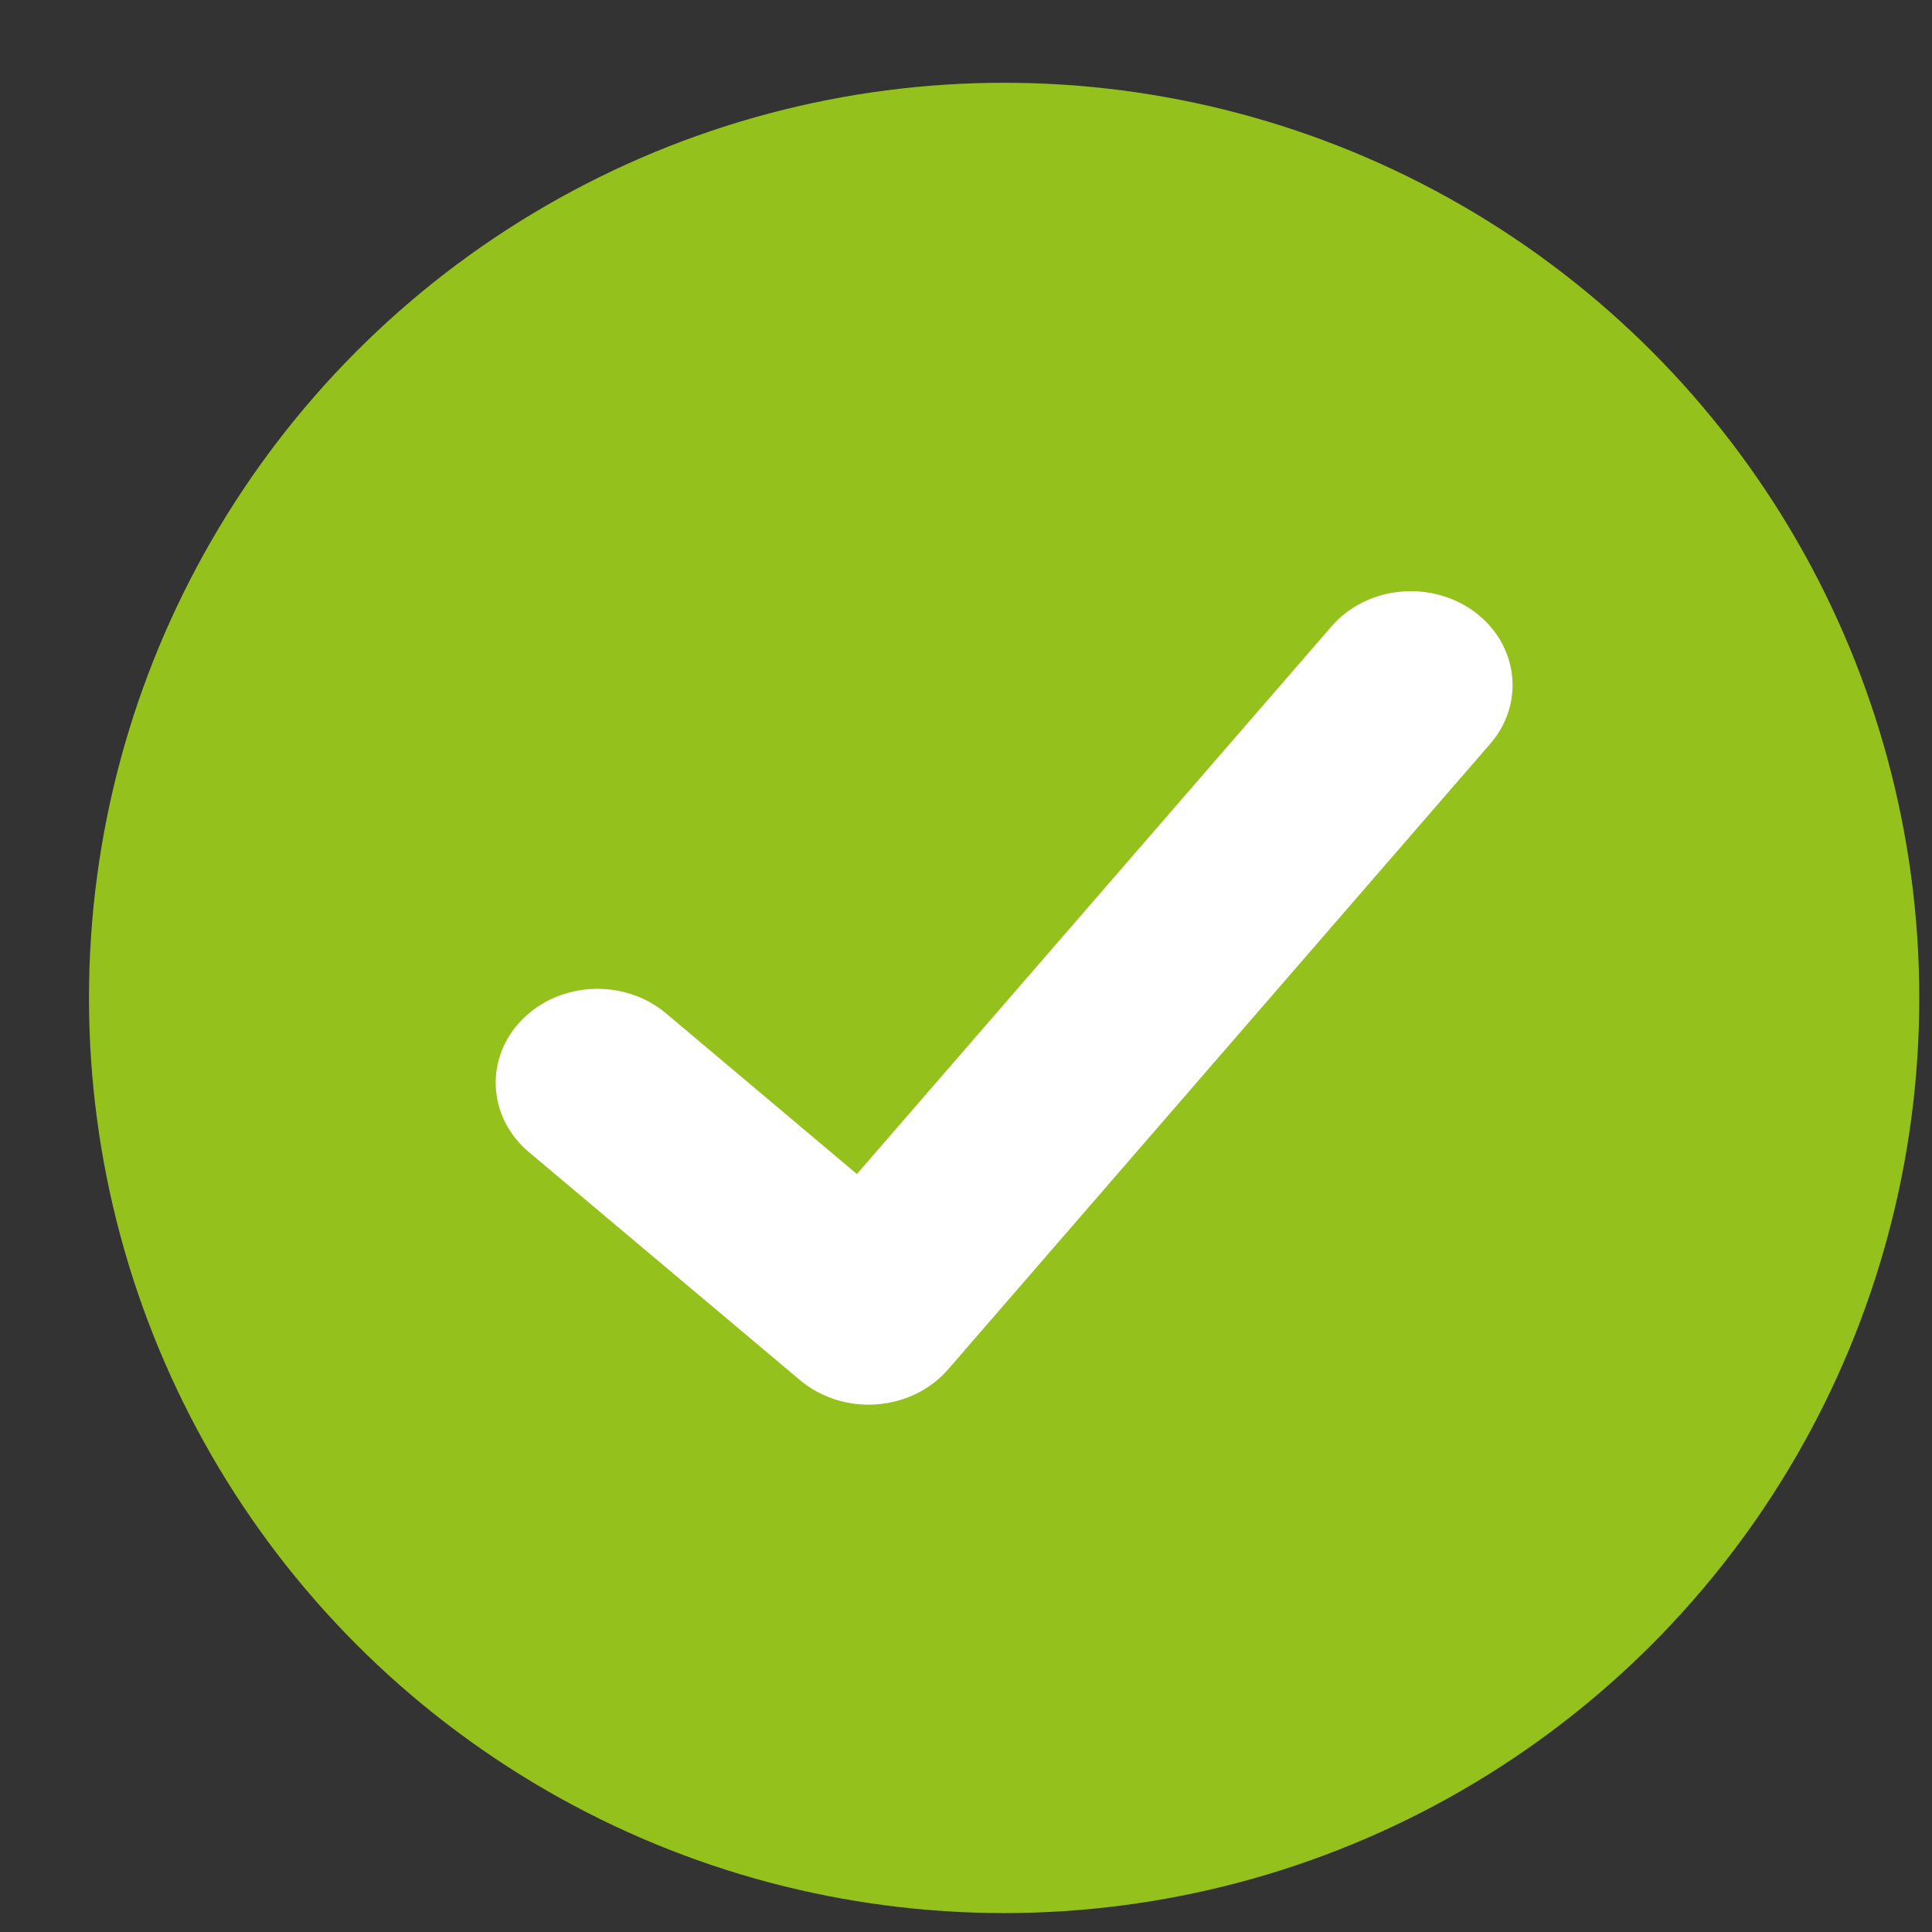
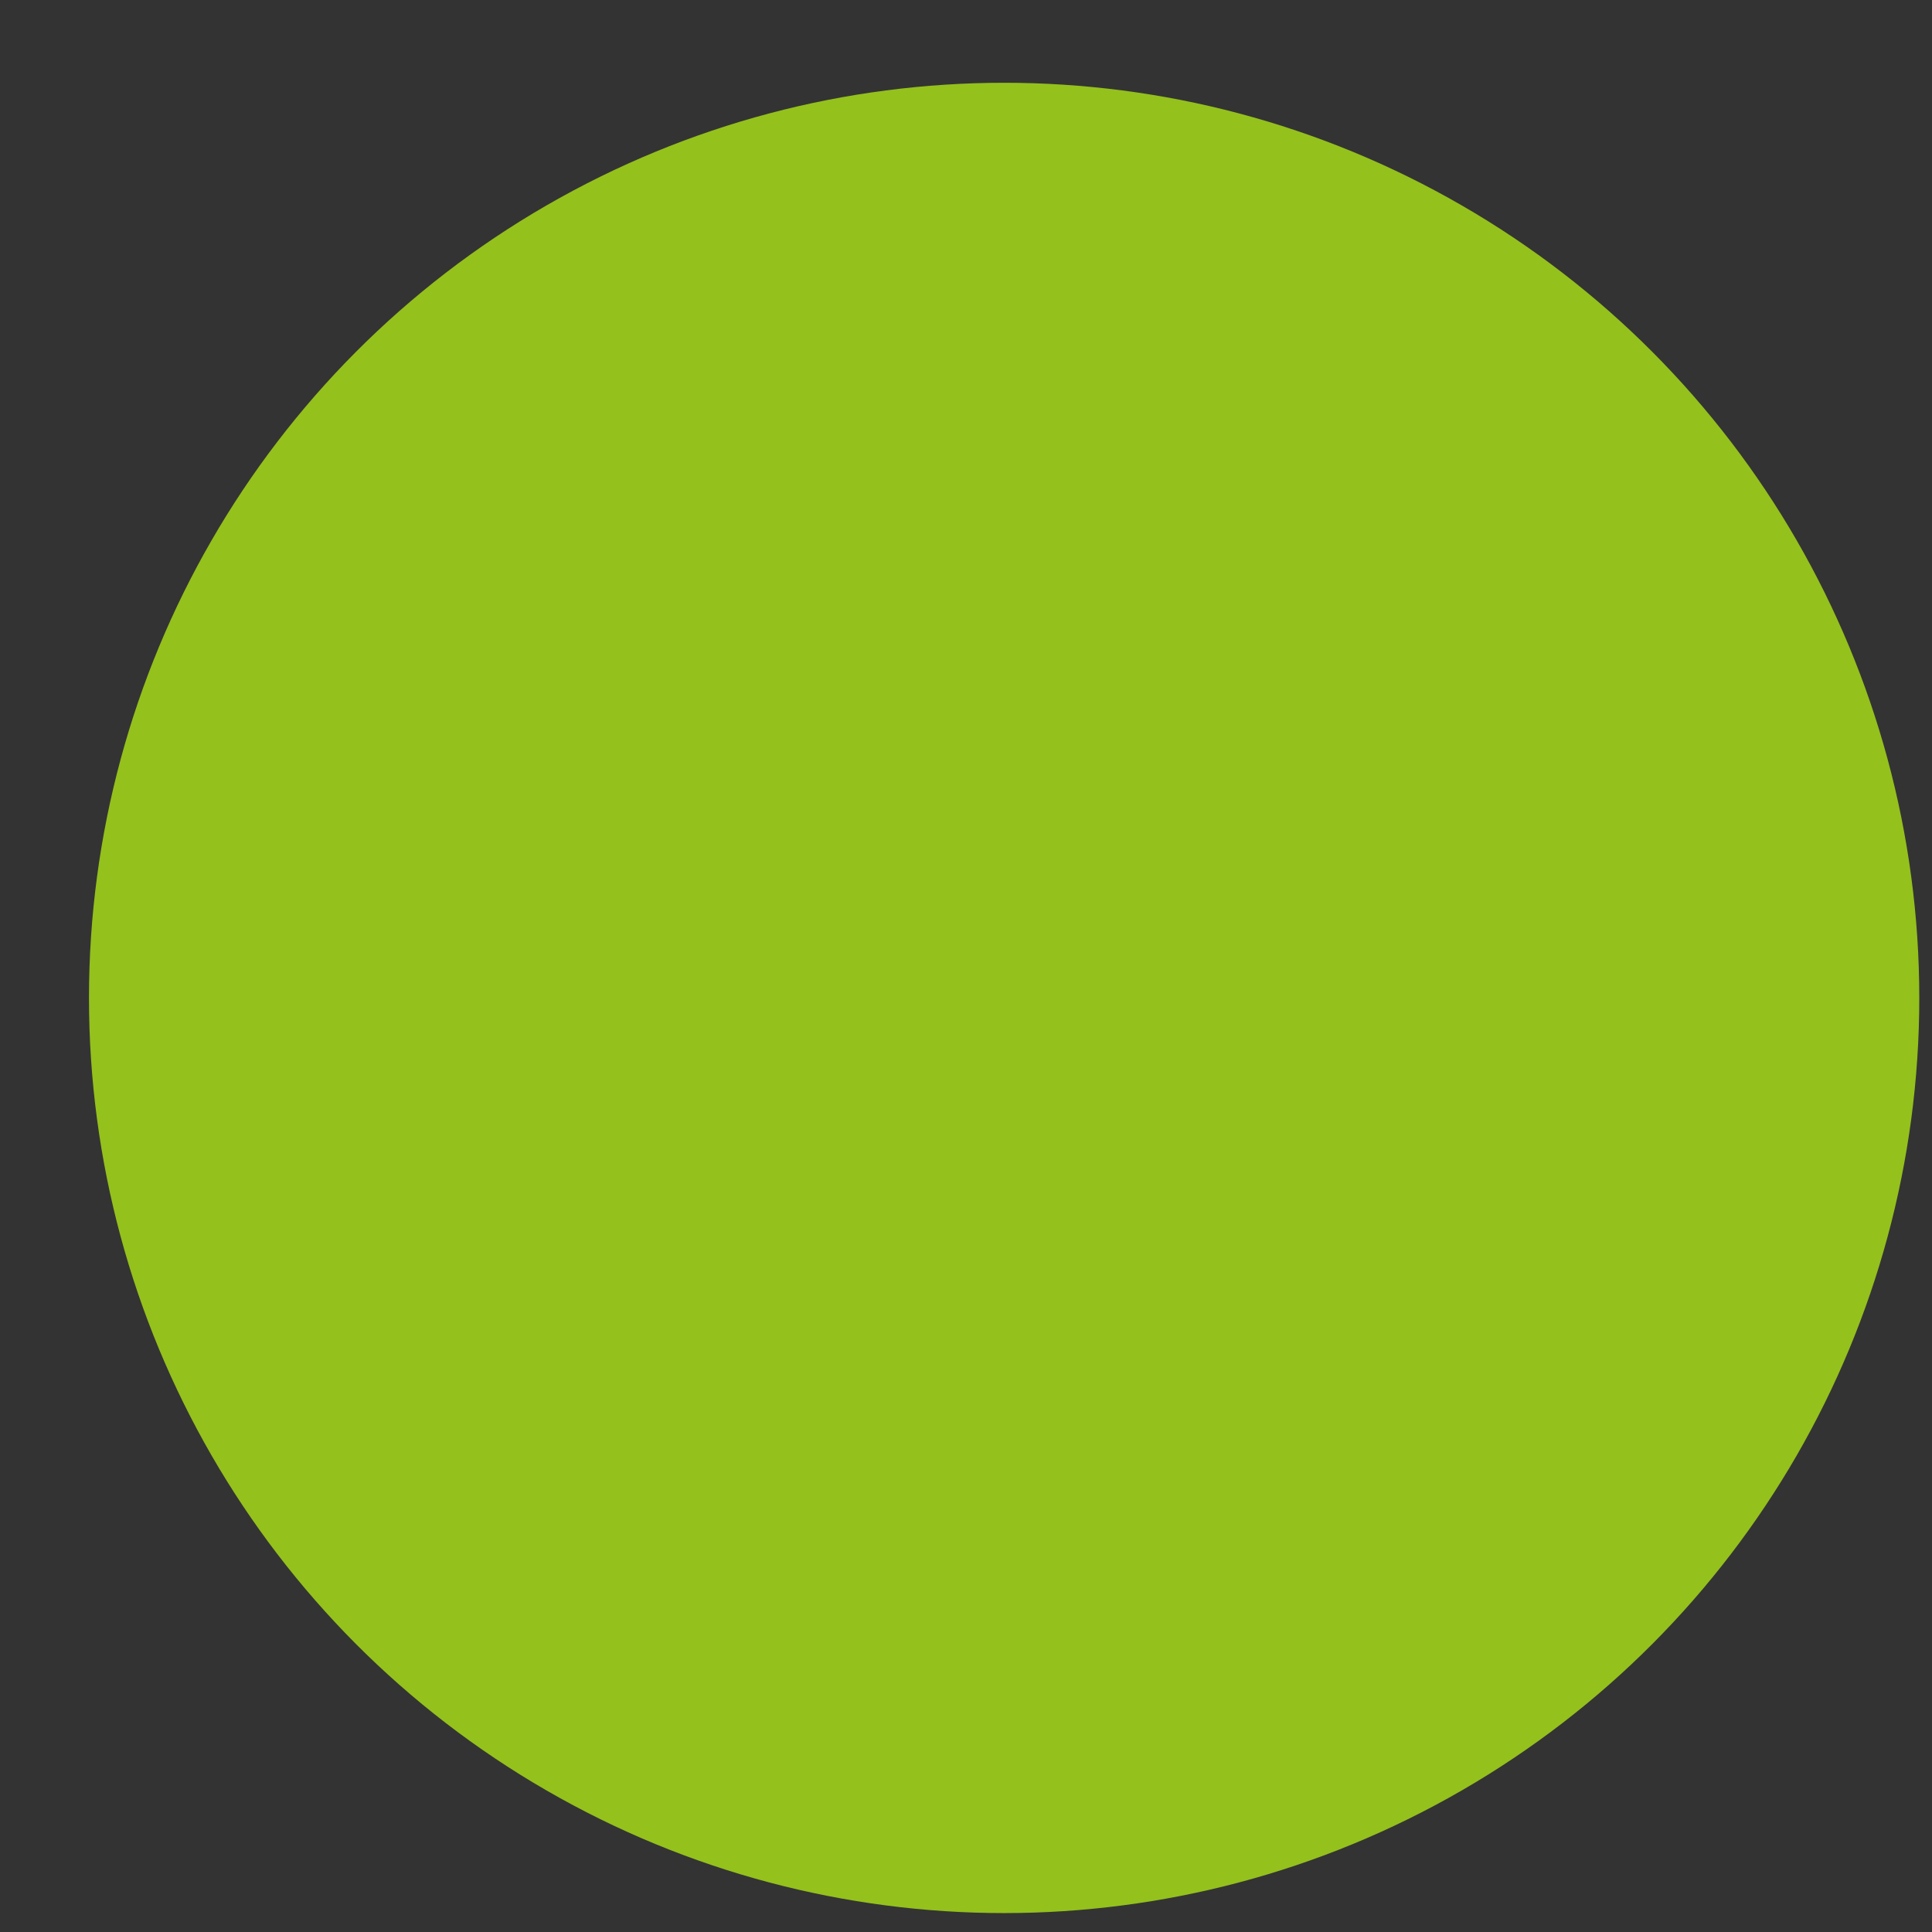
<svg xmlns="http://www.w3.org/2000/svg" width="19" height="19" viewBox="0 0 19 19" fill="none">
  <rect x="0" y="0" width="19" height="19" fill="#333333" stroke="none" />
  <circle cx="9.875" cy="9.814" r="9" fill="#94C11C" />
-   <path fill-rule="evenodd" clip-rule="evenodd" d="M14.5 6.016C14.931 6.335 15.001 6.916 14.656 7.314L9.323 13.468C9.15 13.667 8.896 13.791 8.62 13.811C8.345 13.831 8.072 13.745 7.868 13.573L5.201 11.33C4.793 10.986 4.764 10.402 5.136 10.026C5.508 9.649 6.14 9.622 6.549 9.965L8.427 11.546L13.094 6.161C13.439 5.762 14.068 5.698 14.5 6.016Z" fill="white" />
</svg>